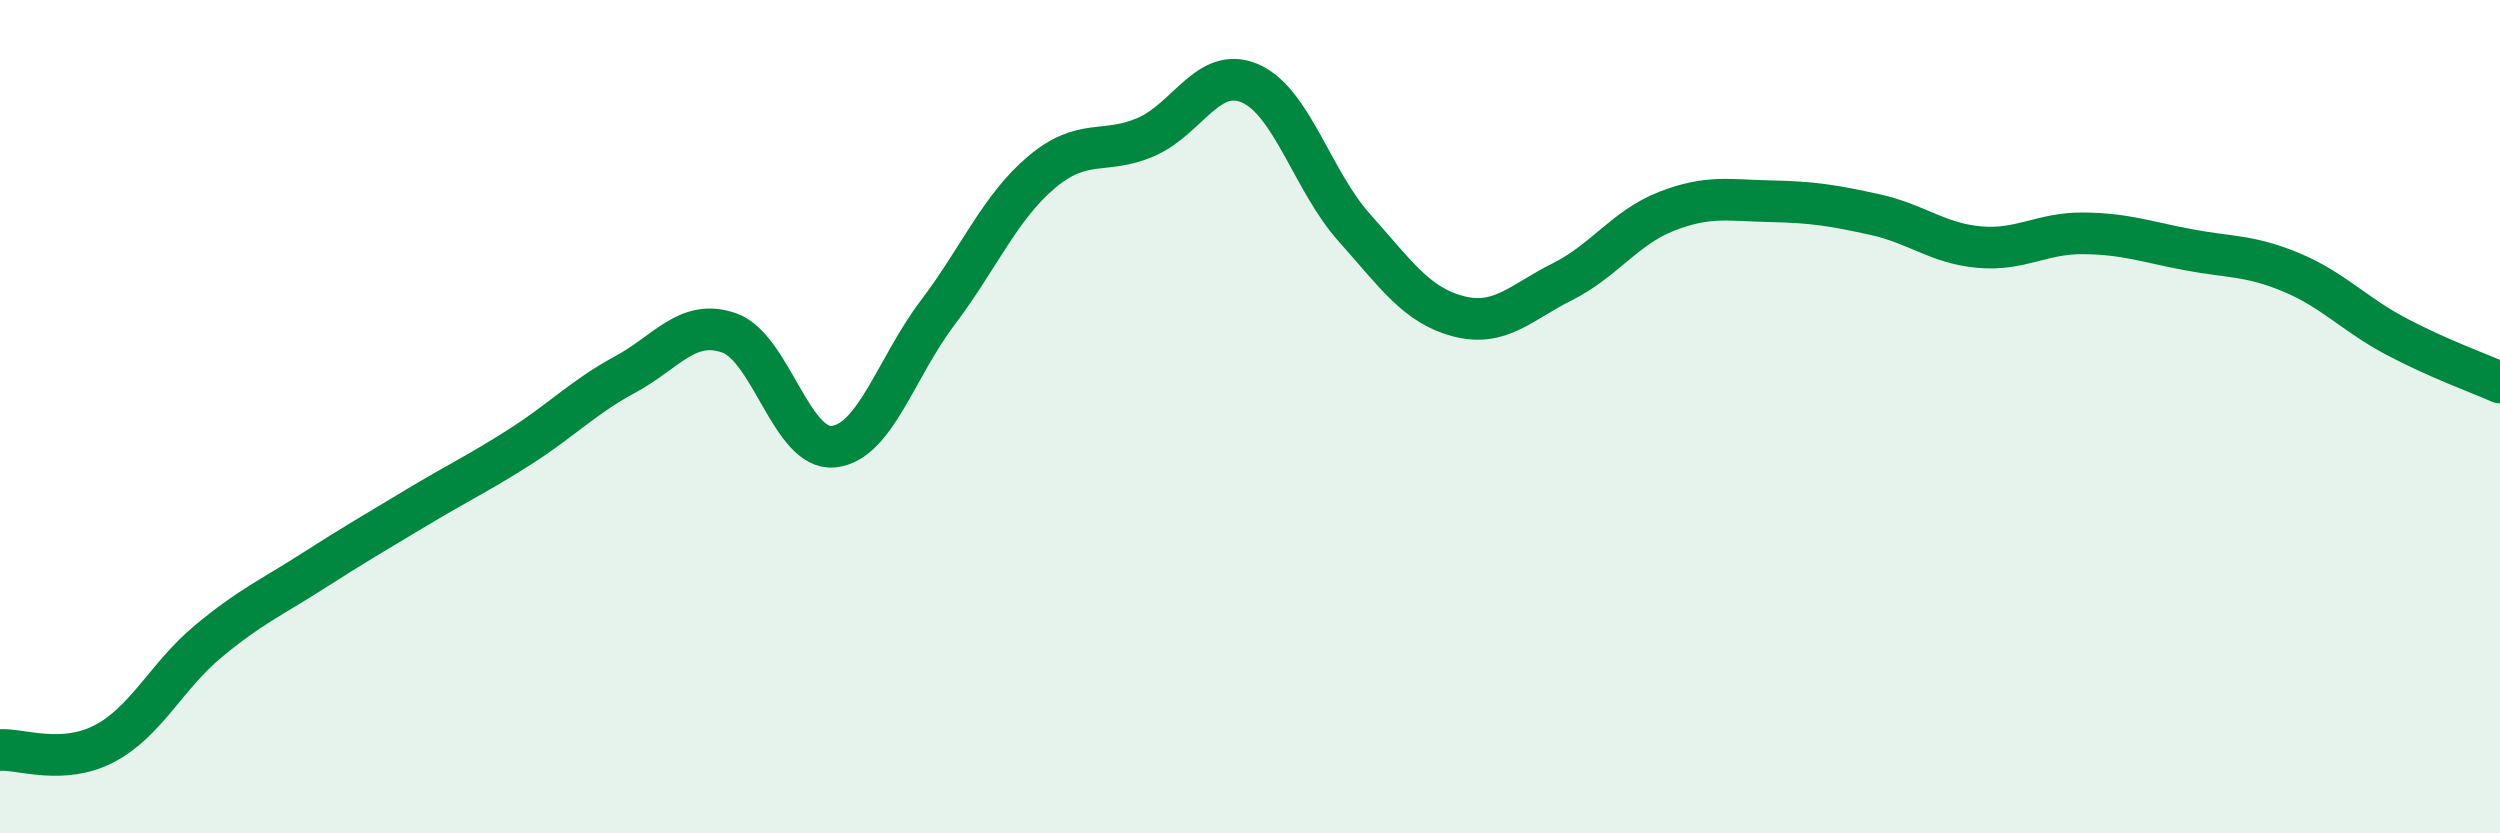
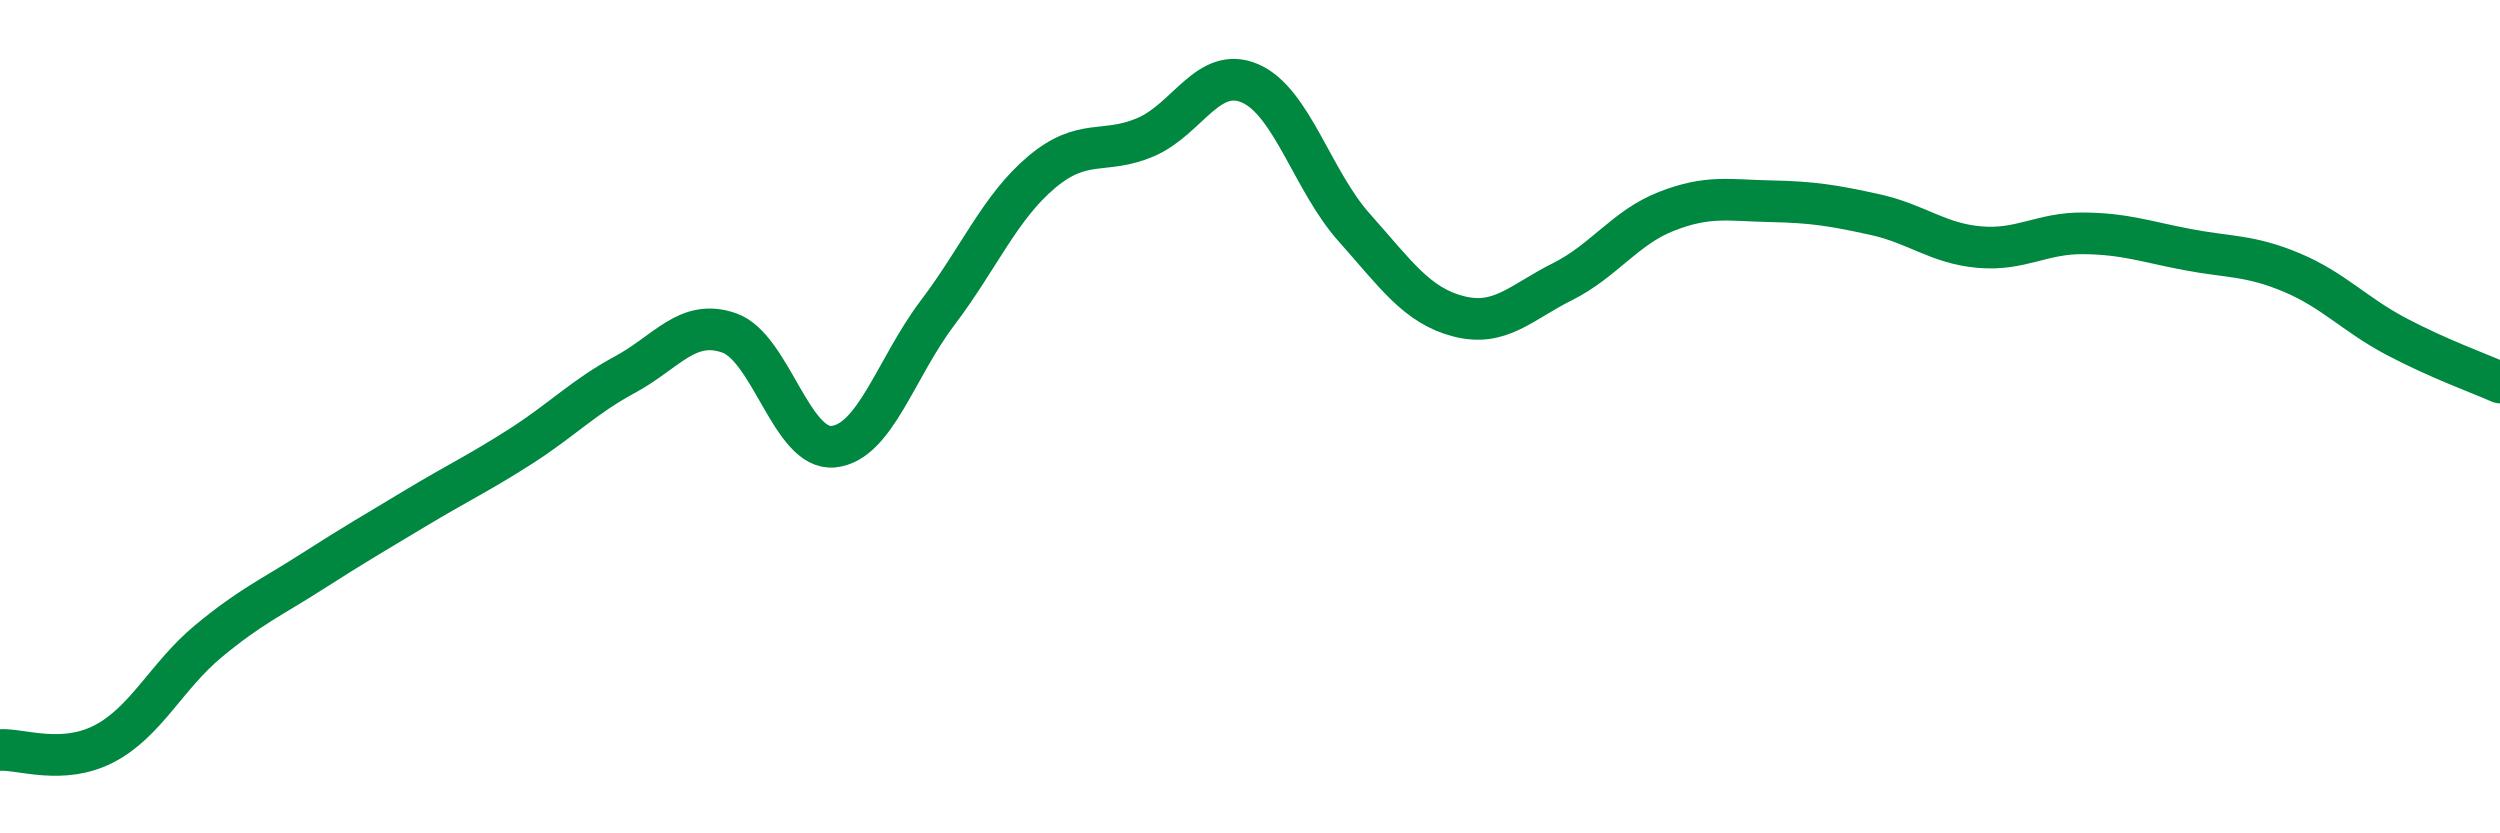
<svg xmlns="http://www.w3.org/2000/svg" width="60" height="20" viewBox="0 0 60 20">
-   <path d="M 0,18 C 0.5,17.97 1.5,18.37 2.5,17.85 C 3.5,17.33 4,16.22 5,15.39 C 6,14.56 6.5,14.35 7.5,13.71 C 8.5,13.07 9,12.78 10,12.18 C 11,11.58 11.5,11.35 12.5,10.71 C 13.5,10.07 14,9.53 15,8.99 C 16,8.45 16.5,7.64 17.5,7.99 C 18.5,8.34 19,10.82 20,10.72 C 21,10.62 21.5,8.83 22.5,7.51 C 23.5,6.19 24,4.97 25,4.13 C 26,3.29 26.5,3.72 27.5,3.29 C 28.5,2.86 29,1.57 30,2 C 31,2.43 31.5,4.34 32.5,5.46 C 33.5,6.58 34,7.33 35,7.59 C 36,7.85 36.5,7.26 37.5,6.76 C 38.5,6.26 39,5.46 40,5.07 C 41,4.68 41.5,4.81 42.5,4.83 C 43.5,4.85 44,4.93 45,5.15 C 46,5.37 46.5,5.84 47.5,5.93 C 48.5,6.02 49,5.59 50,5.6 C 51,5.61 51.5,5.8 52.5,5.99 C 53.5,6.18 54,6.12 55,6.54 C 56,6.96 56.5,7.54 57.5,8.07 C 58.5,8.6 59.5,8.96 60,9.18L60 20L0 20Z" fill="#008740" opacity="0.1" stroke-linecap="round" stroke-linejoin="round" />
  <path d="M 0,18 C 0.5,17.97 1.5,18.37 2.5,17.85 C 3.5,17.33 4,16.22 5,15.39 C 6,14.56 6.5,14.35 7.5,13.71 C 8.5,13.07 9,12.78 10,12.18 C 11,11.58 11.5,11.35 12.5,10.71 C 13.5,10.07 14,9.53 15,8.99 C 16,8.45 16.5,7.64 17.5,7.99 C 18.5,8.34 19,10.82 20,10.72 C 21,10.62 21.5,8.83 22.5,7.51 C 23.5,6.19 24,4.97 25,4.13 C 26,3.29 26.5,3.72 27.5,3.29 C 28.5,2.86 29,1.57 30,2 C 31,2.43 31.5,4.34 32.5,5.46 C 33.5,6.58 34,7.33 35,7.59 C 36,7.85 36.5,7.26 37.5,6.76 C 38.5,6.26 39,5.46 40,5.07 C 41,4.68 41.5,4.81 42.5,4.83 C 43.5,4.85 44,4.93 45,5.15 C 46,5.37 46.5,5.84 47.5,5.93 C 48.5,6.02 49,5.59 50,5.6 C 51,5.61 51.5,5.8 52.5,5.99 C 53.5,6.18 54,6.12 55,6.54 C 56,6.96 56.5,7.54 57.5,8.07 C 58.5,8.6 59.5,8.96 60,9.18" stroke="#008740" stroke-width="1" fill="none" stroke-linecap="round" stroke-linejoin="round" />
</svg>